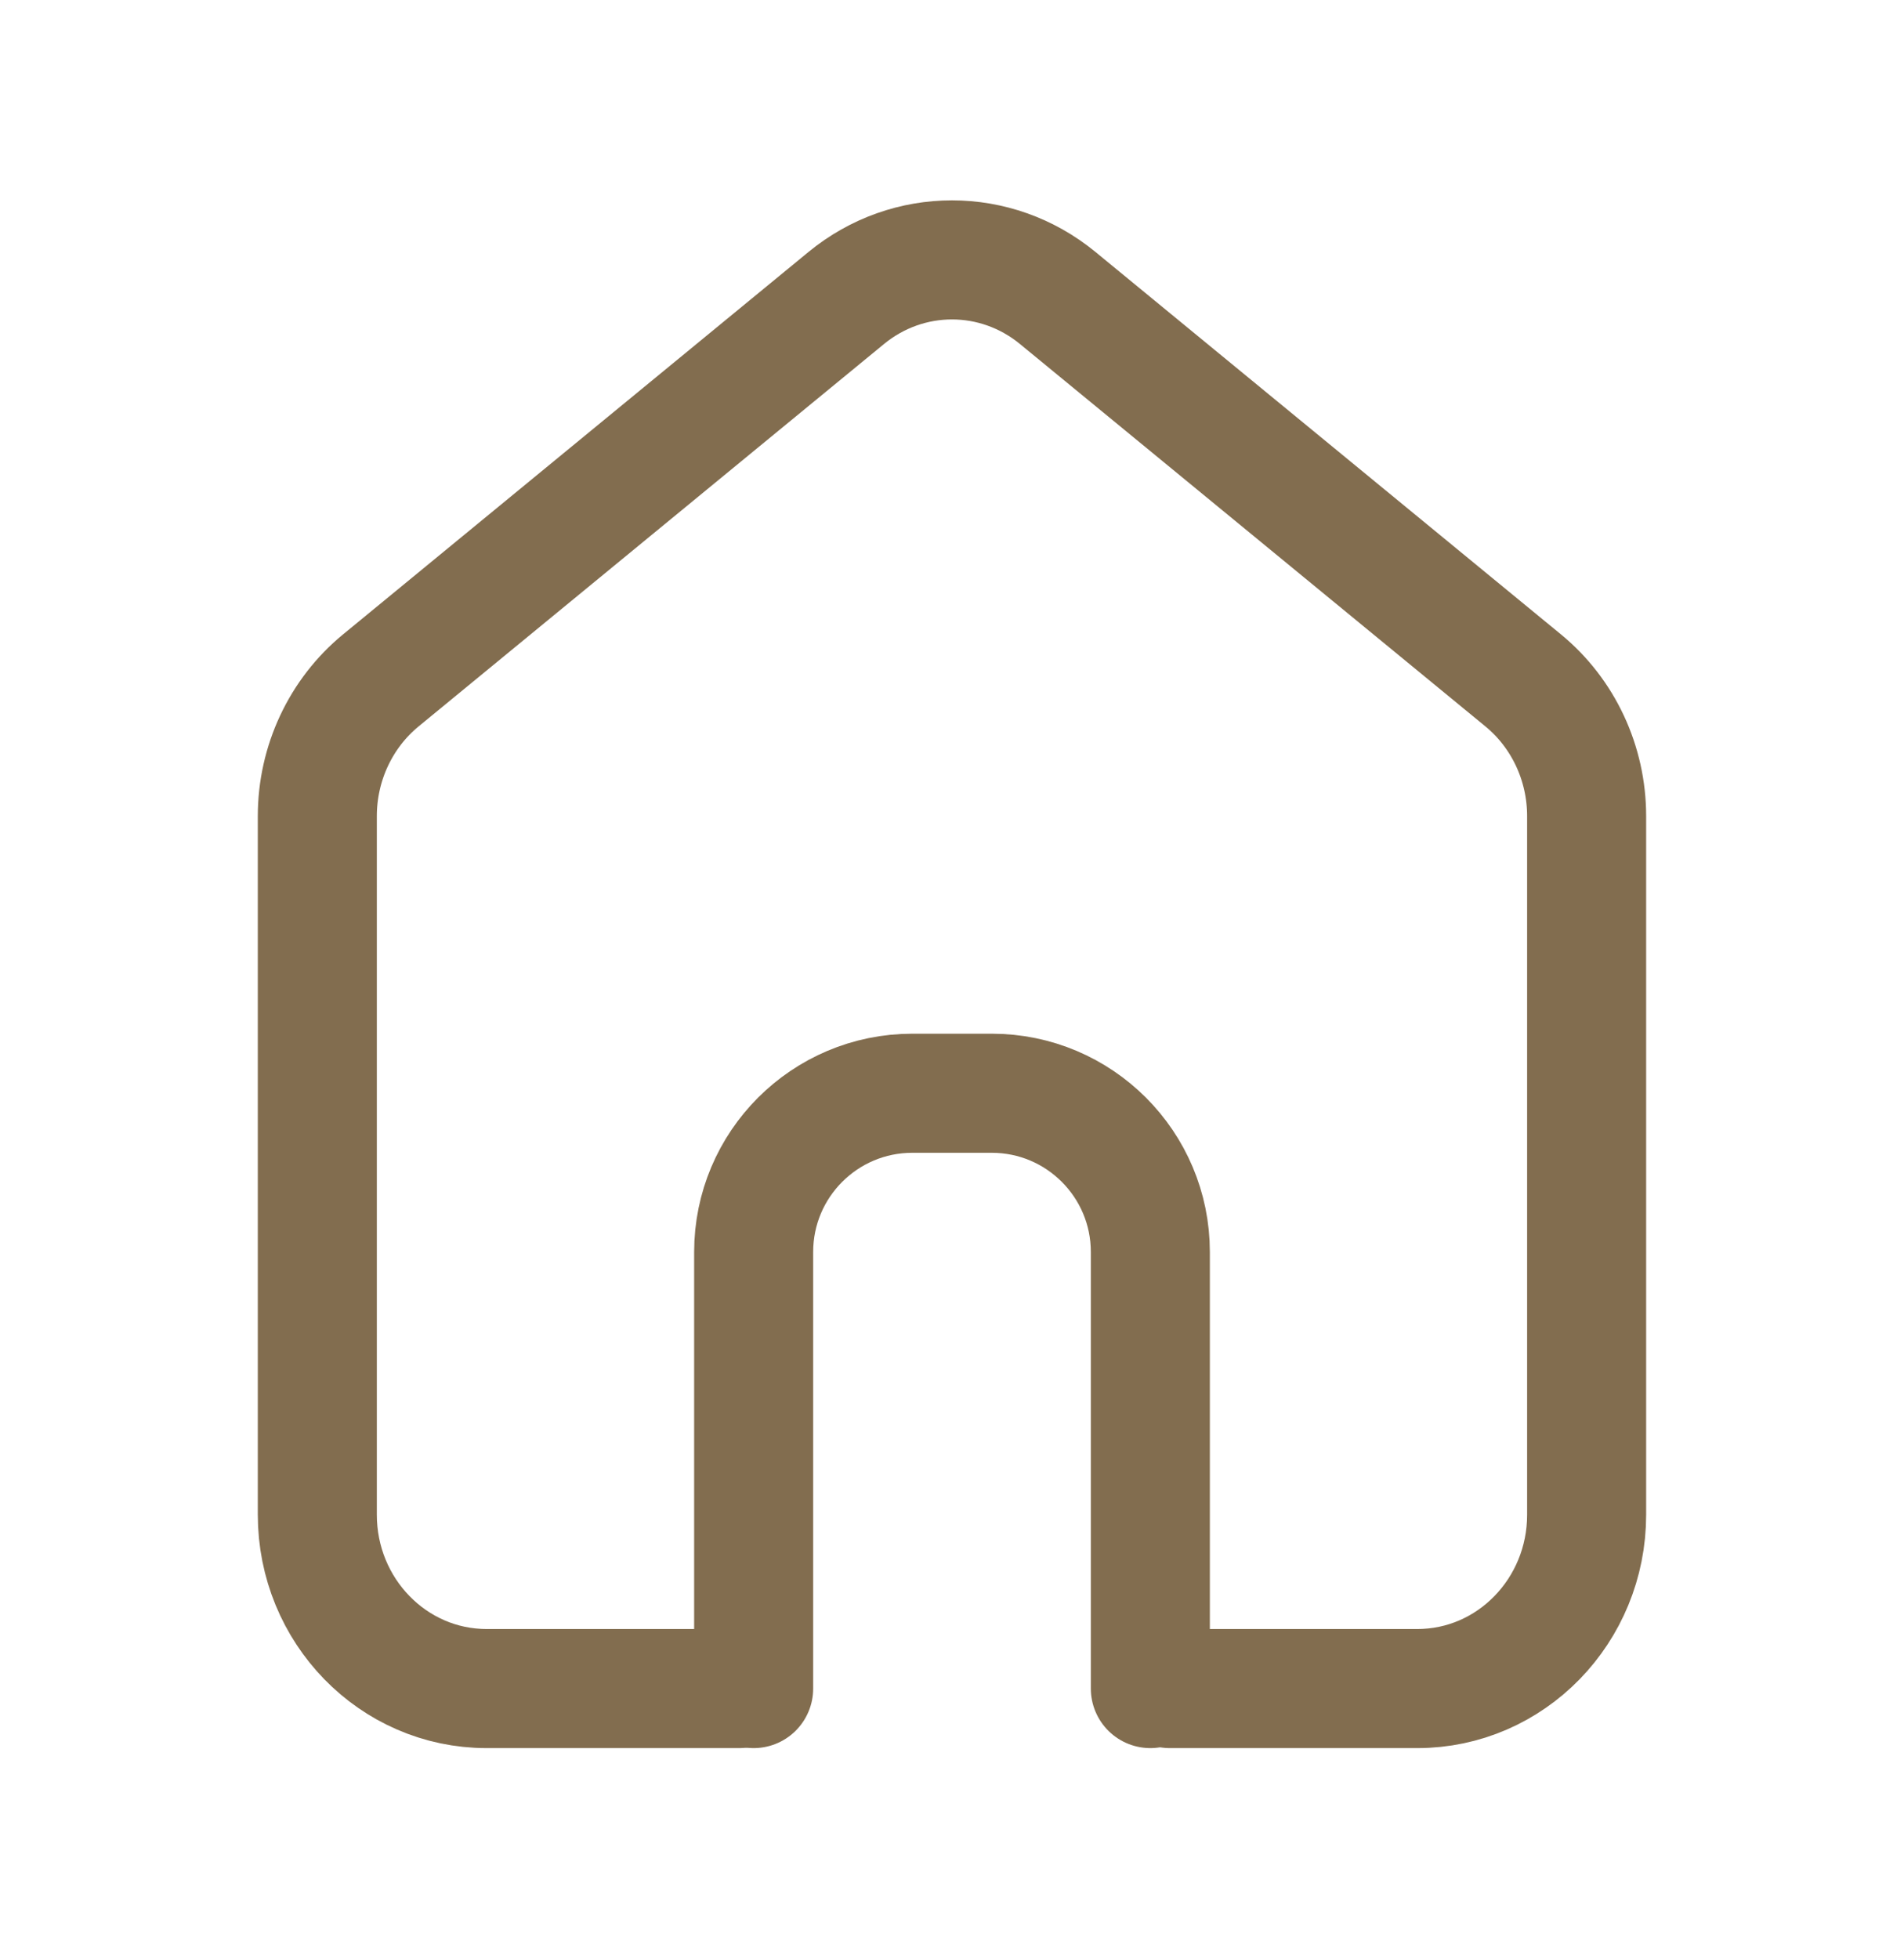
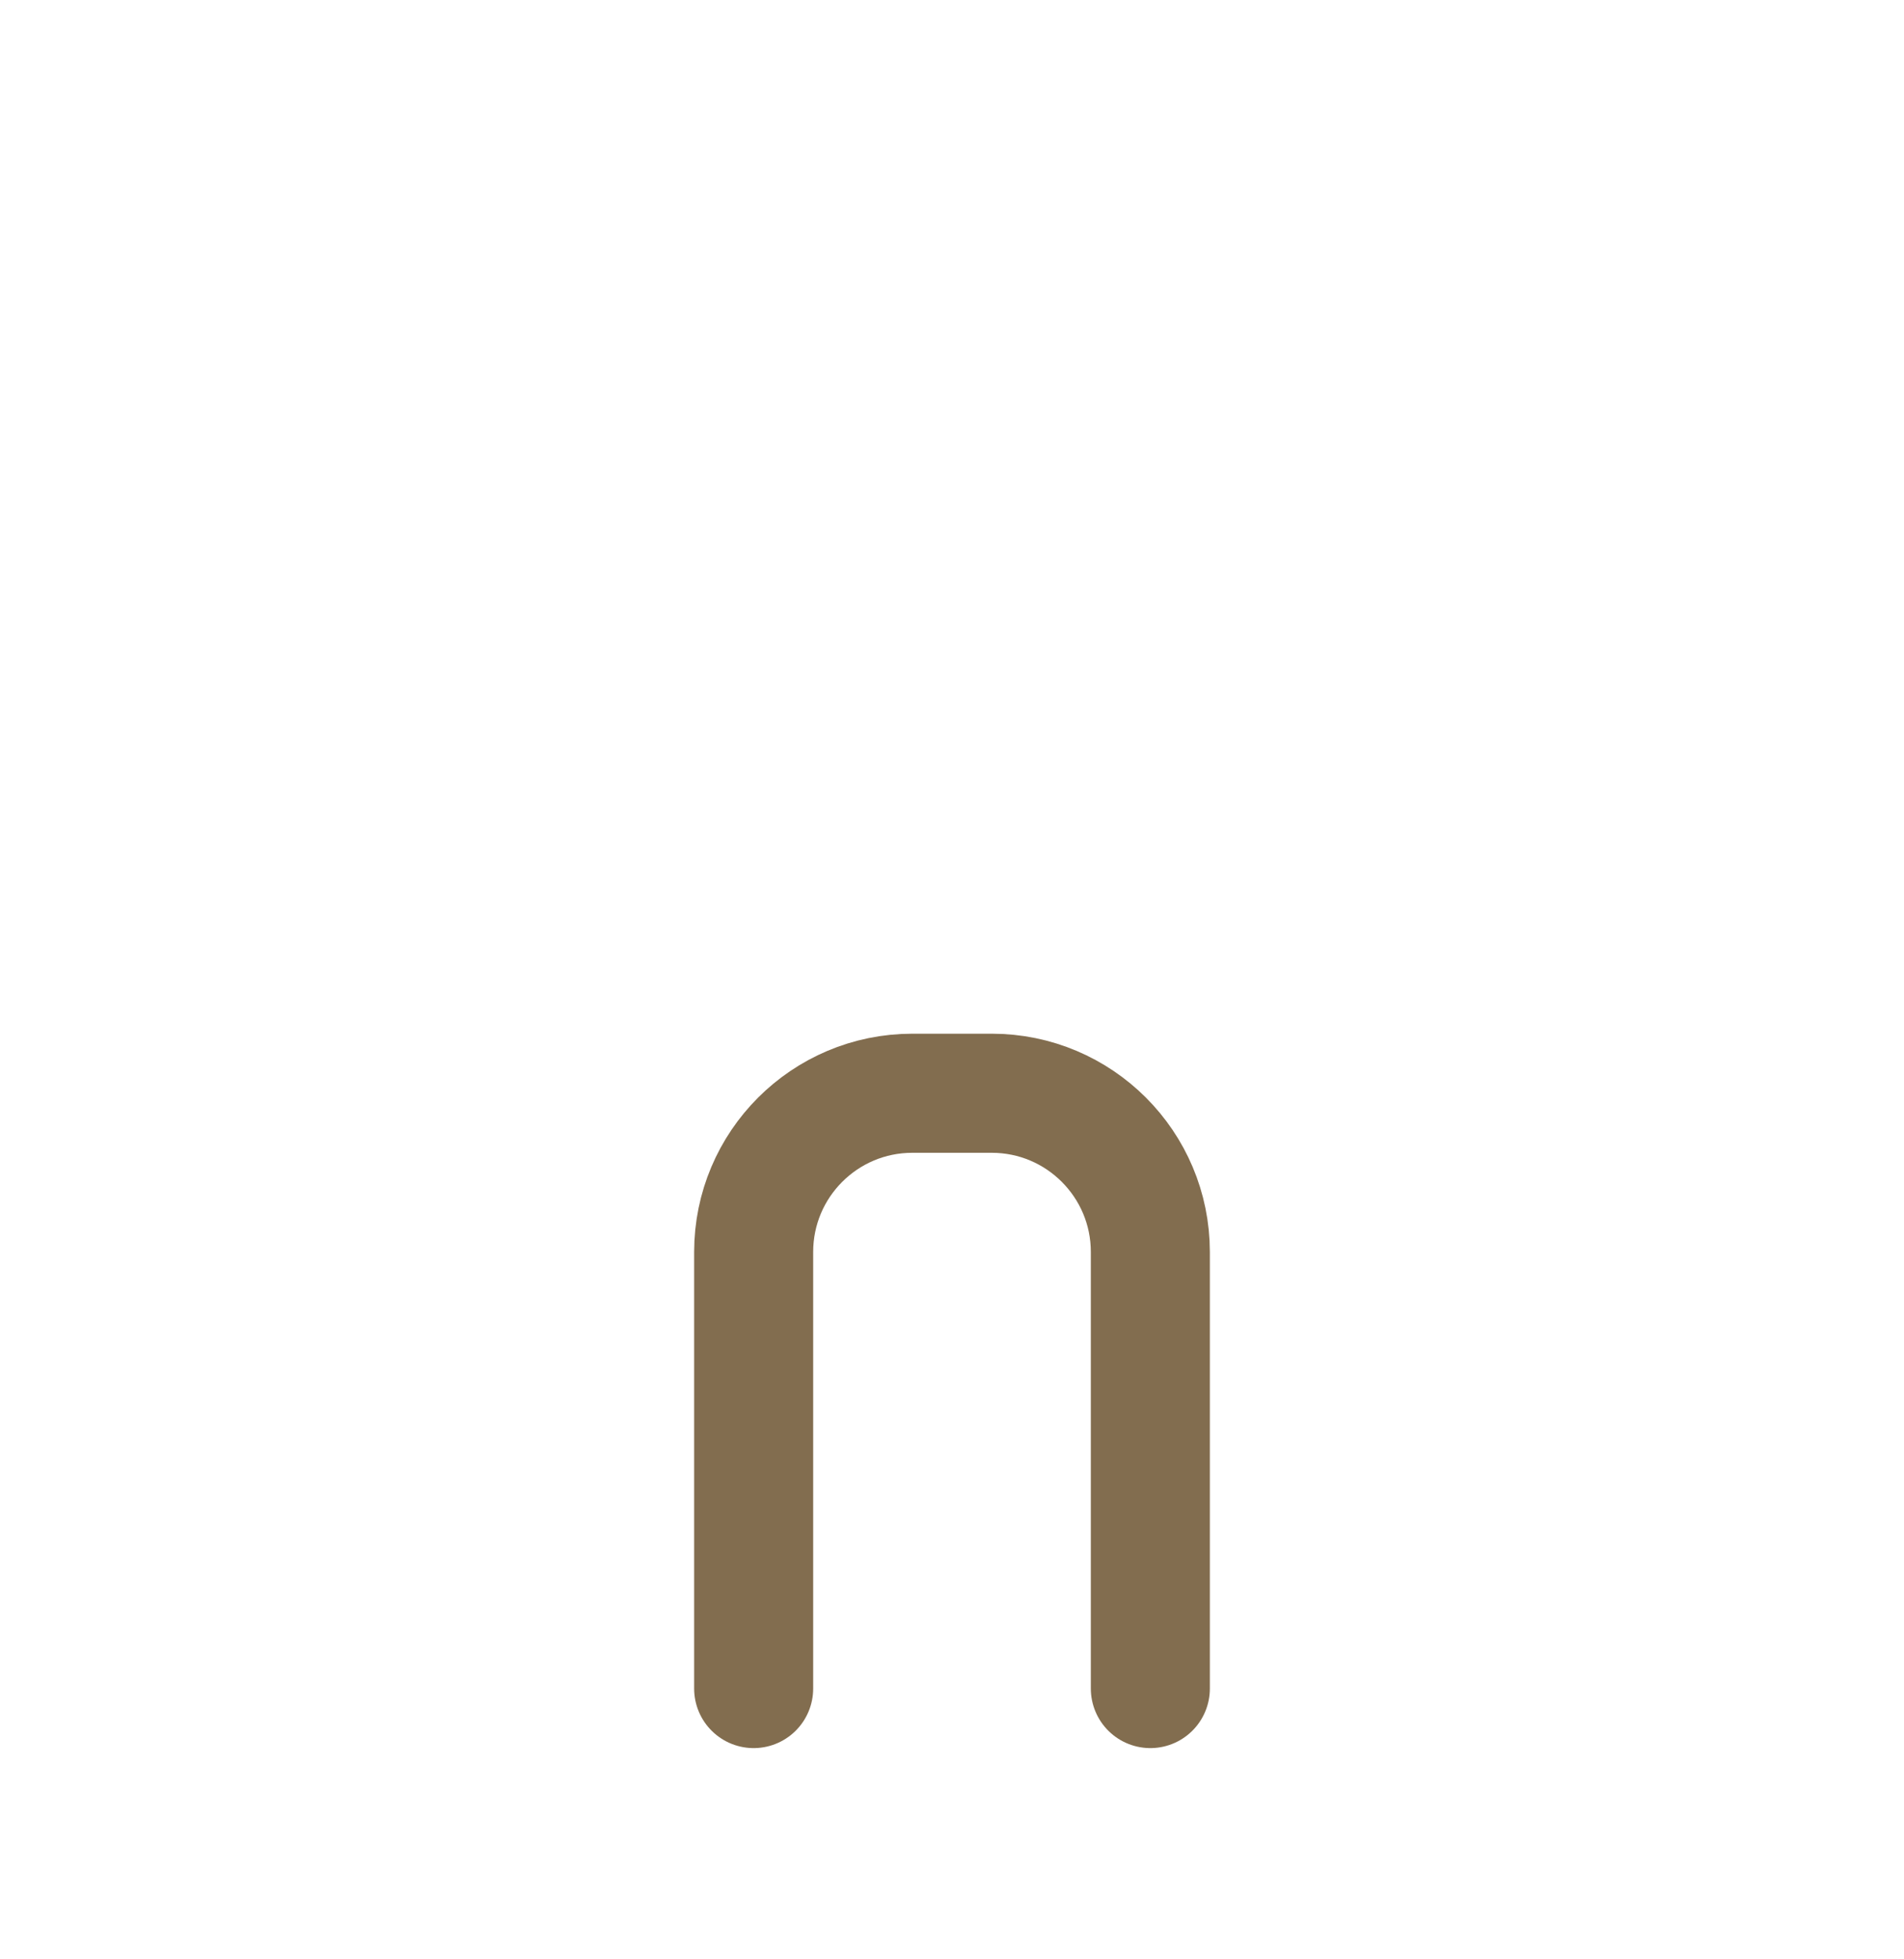
<svg xmlns="http://www.w3.org/2000/svg" width="35" height="36" viewBox="0 0 35 36" fill="none">
-   <path d="M13.585 31.025H8.944C7.226 31.025 5.833 29.595 5.833 27.831V14.995C5.833 14.025 6.263 13.107 7.001 12.501L15.556 5.475C16.692 4.542 18.307 4.542 19.443 5.475L27.999 12.501C28.737 13.107 29.166 14.025 29.166 14.995V27.831C29.166 29.595 27.773 31.025 26.055 31.025H21.504" stroke="#826D4F" stroke-width="2.188" stroke-linecap="round" stroke-linejoin="round" />
  <path d="M13.854 31.025V23.004C13.854 21.393 15.16 20.087 16.771 20.087H18.23C19.84 20.087 21.146 21.393 21.146 23.004V31.025" stroke="#826D4F" stroke-width="2.188" stroke-linecap="round" stroke-linejoin="round" />
</svg>